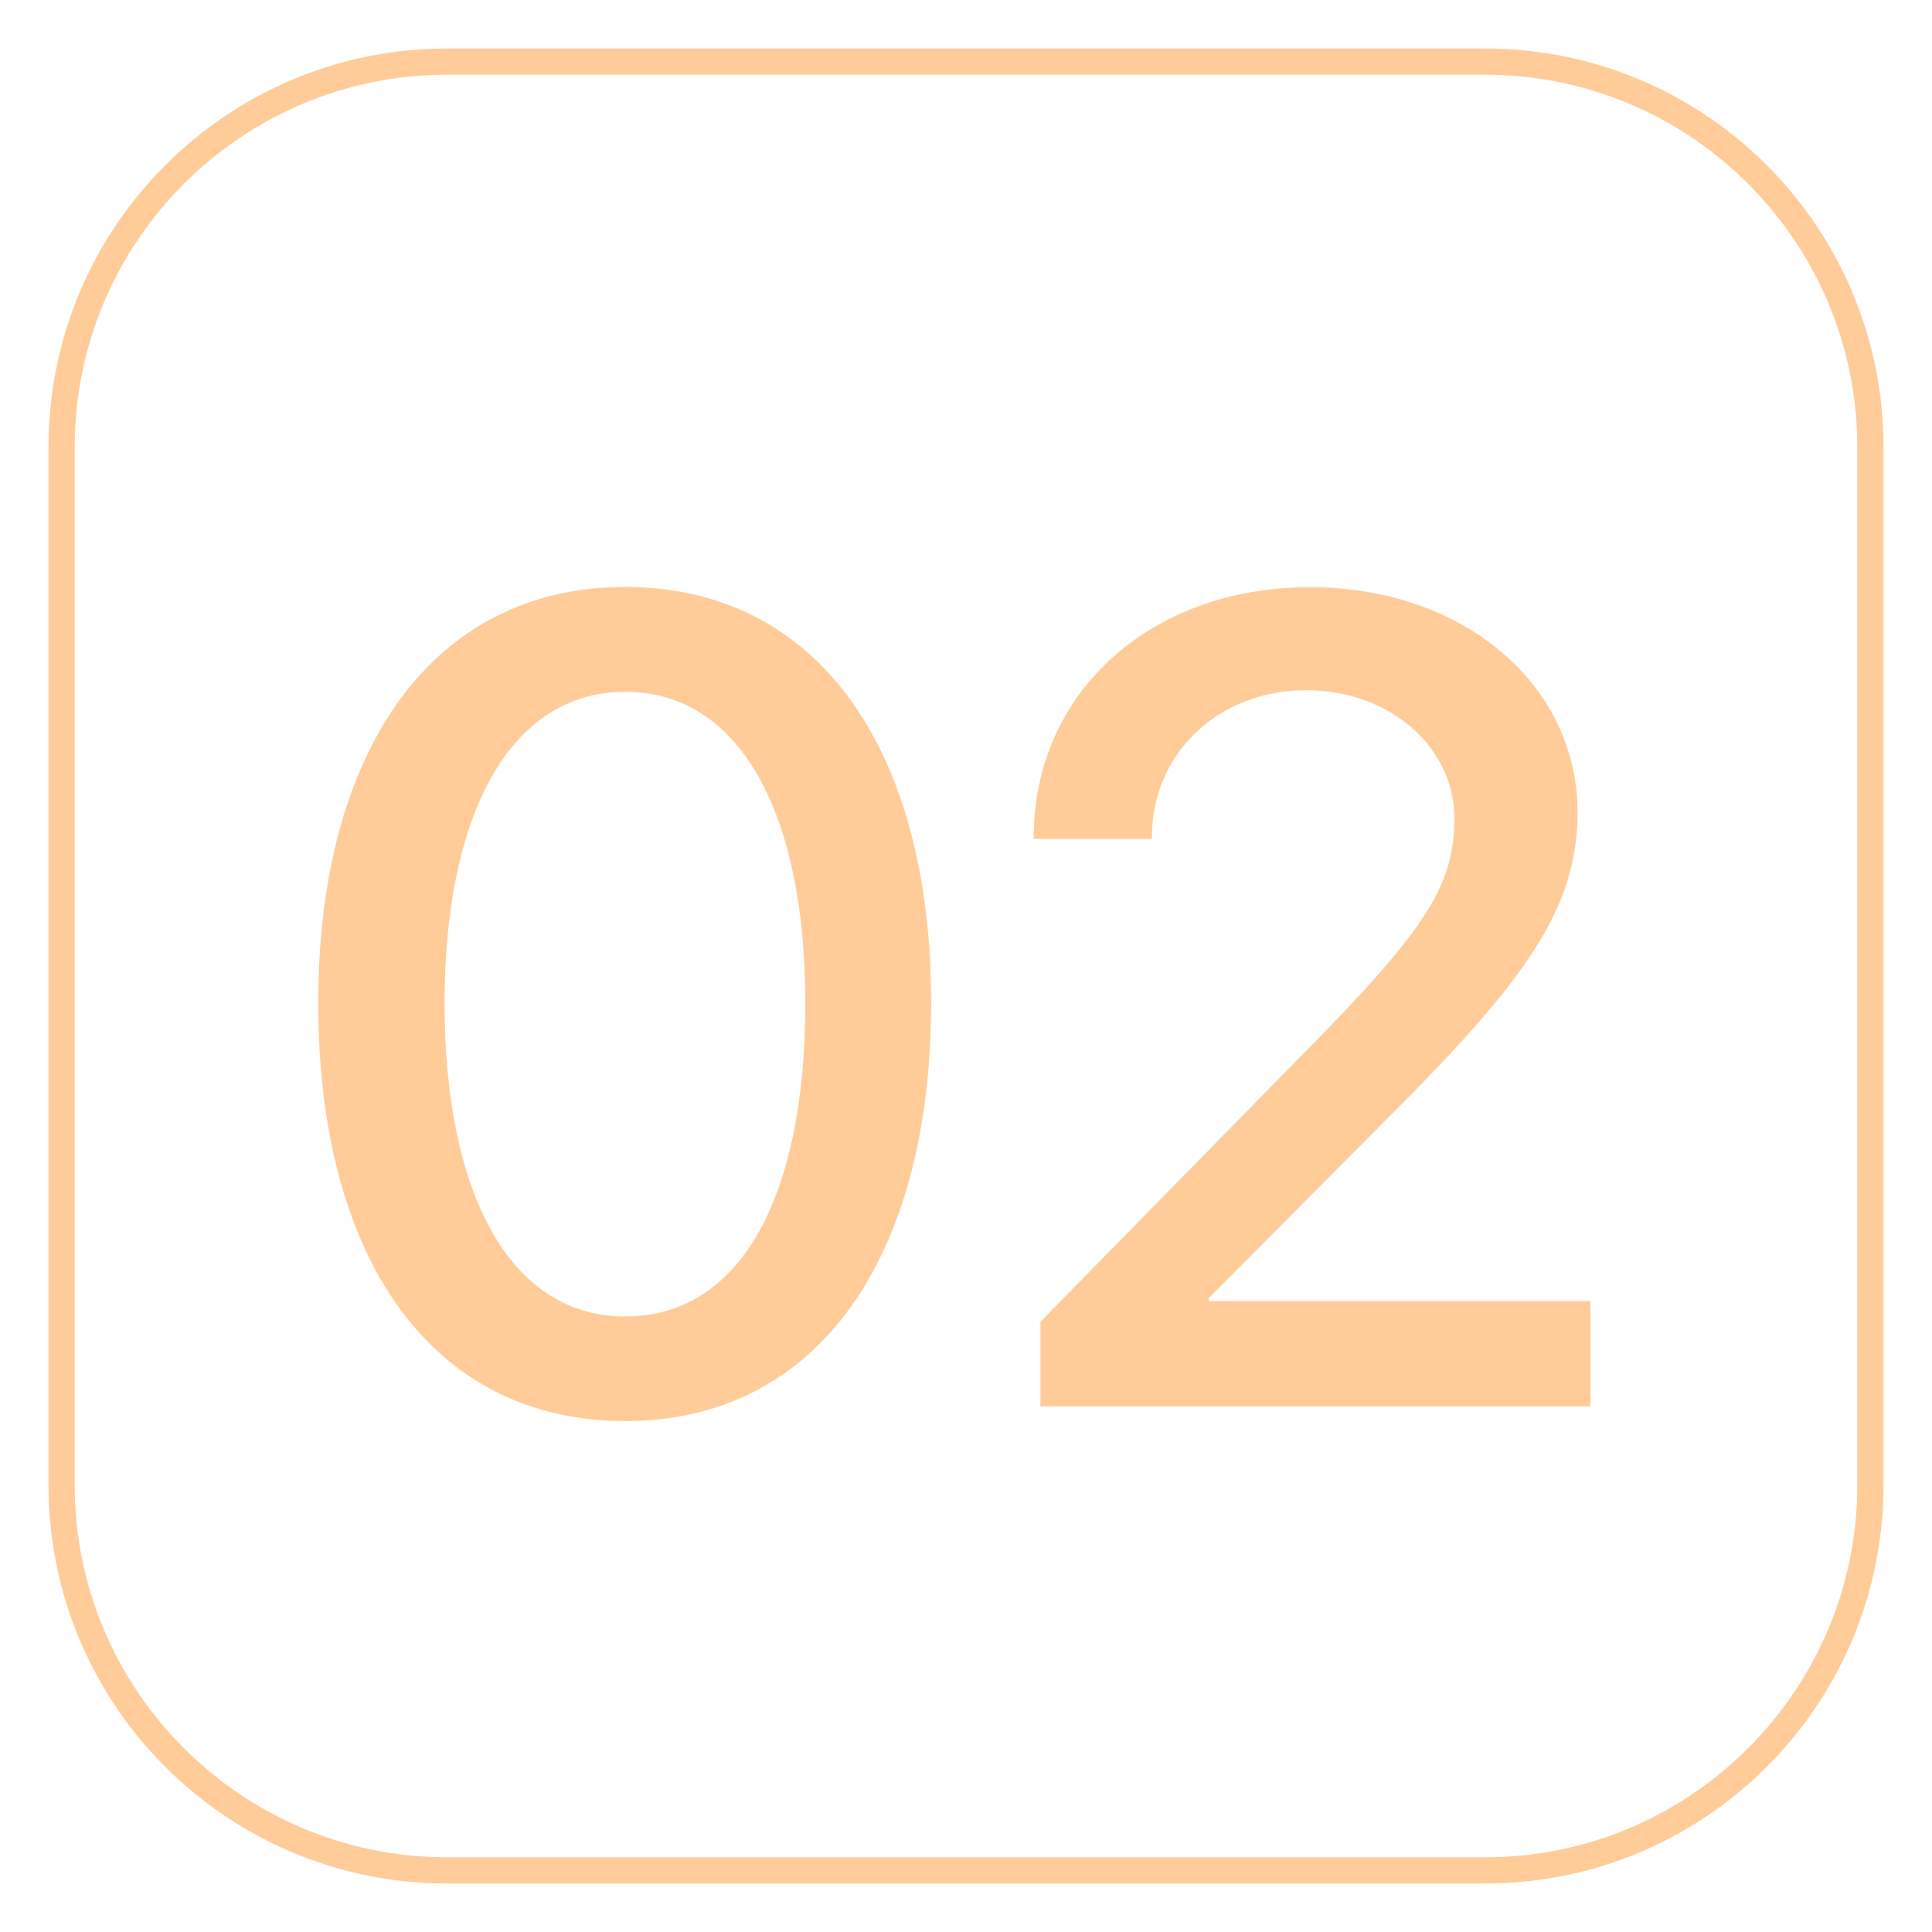
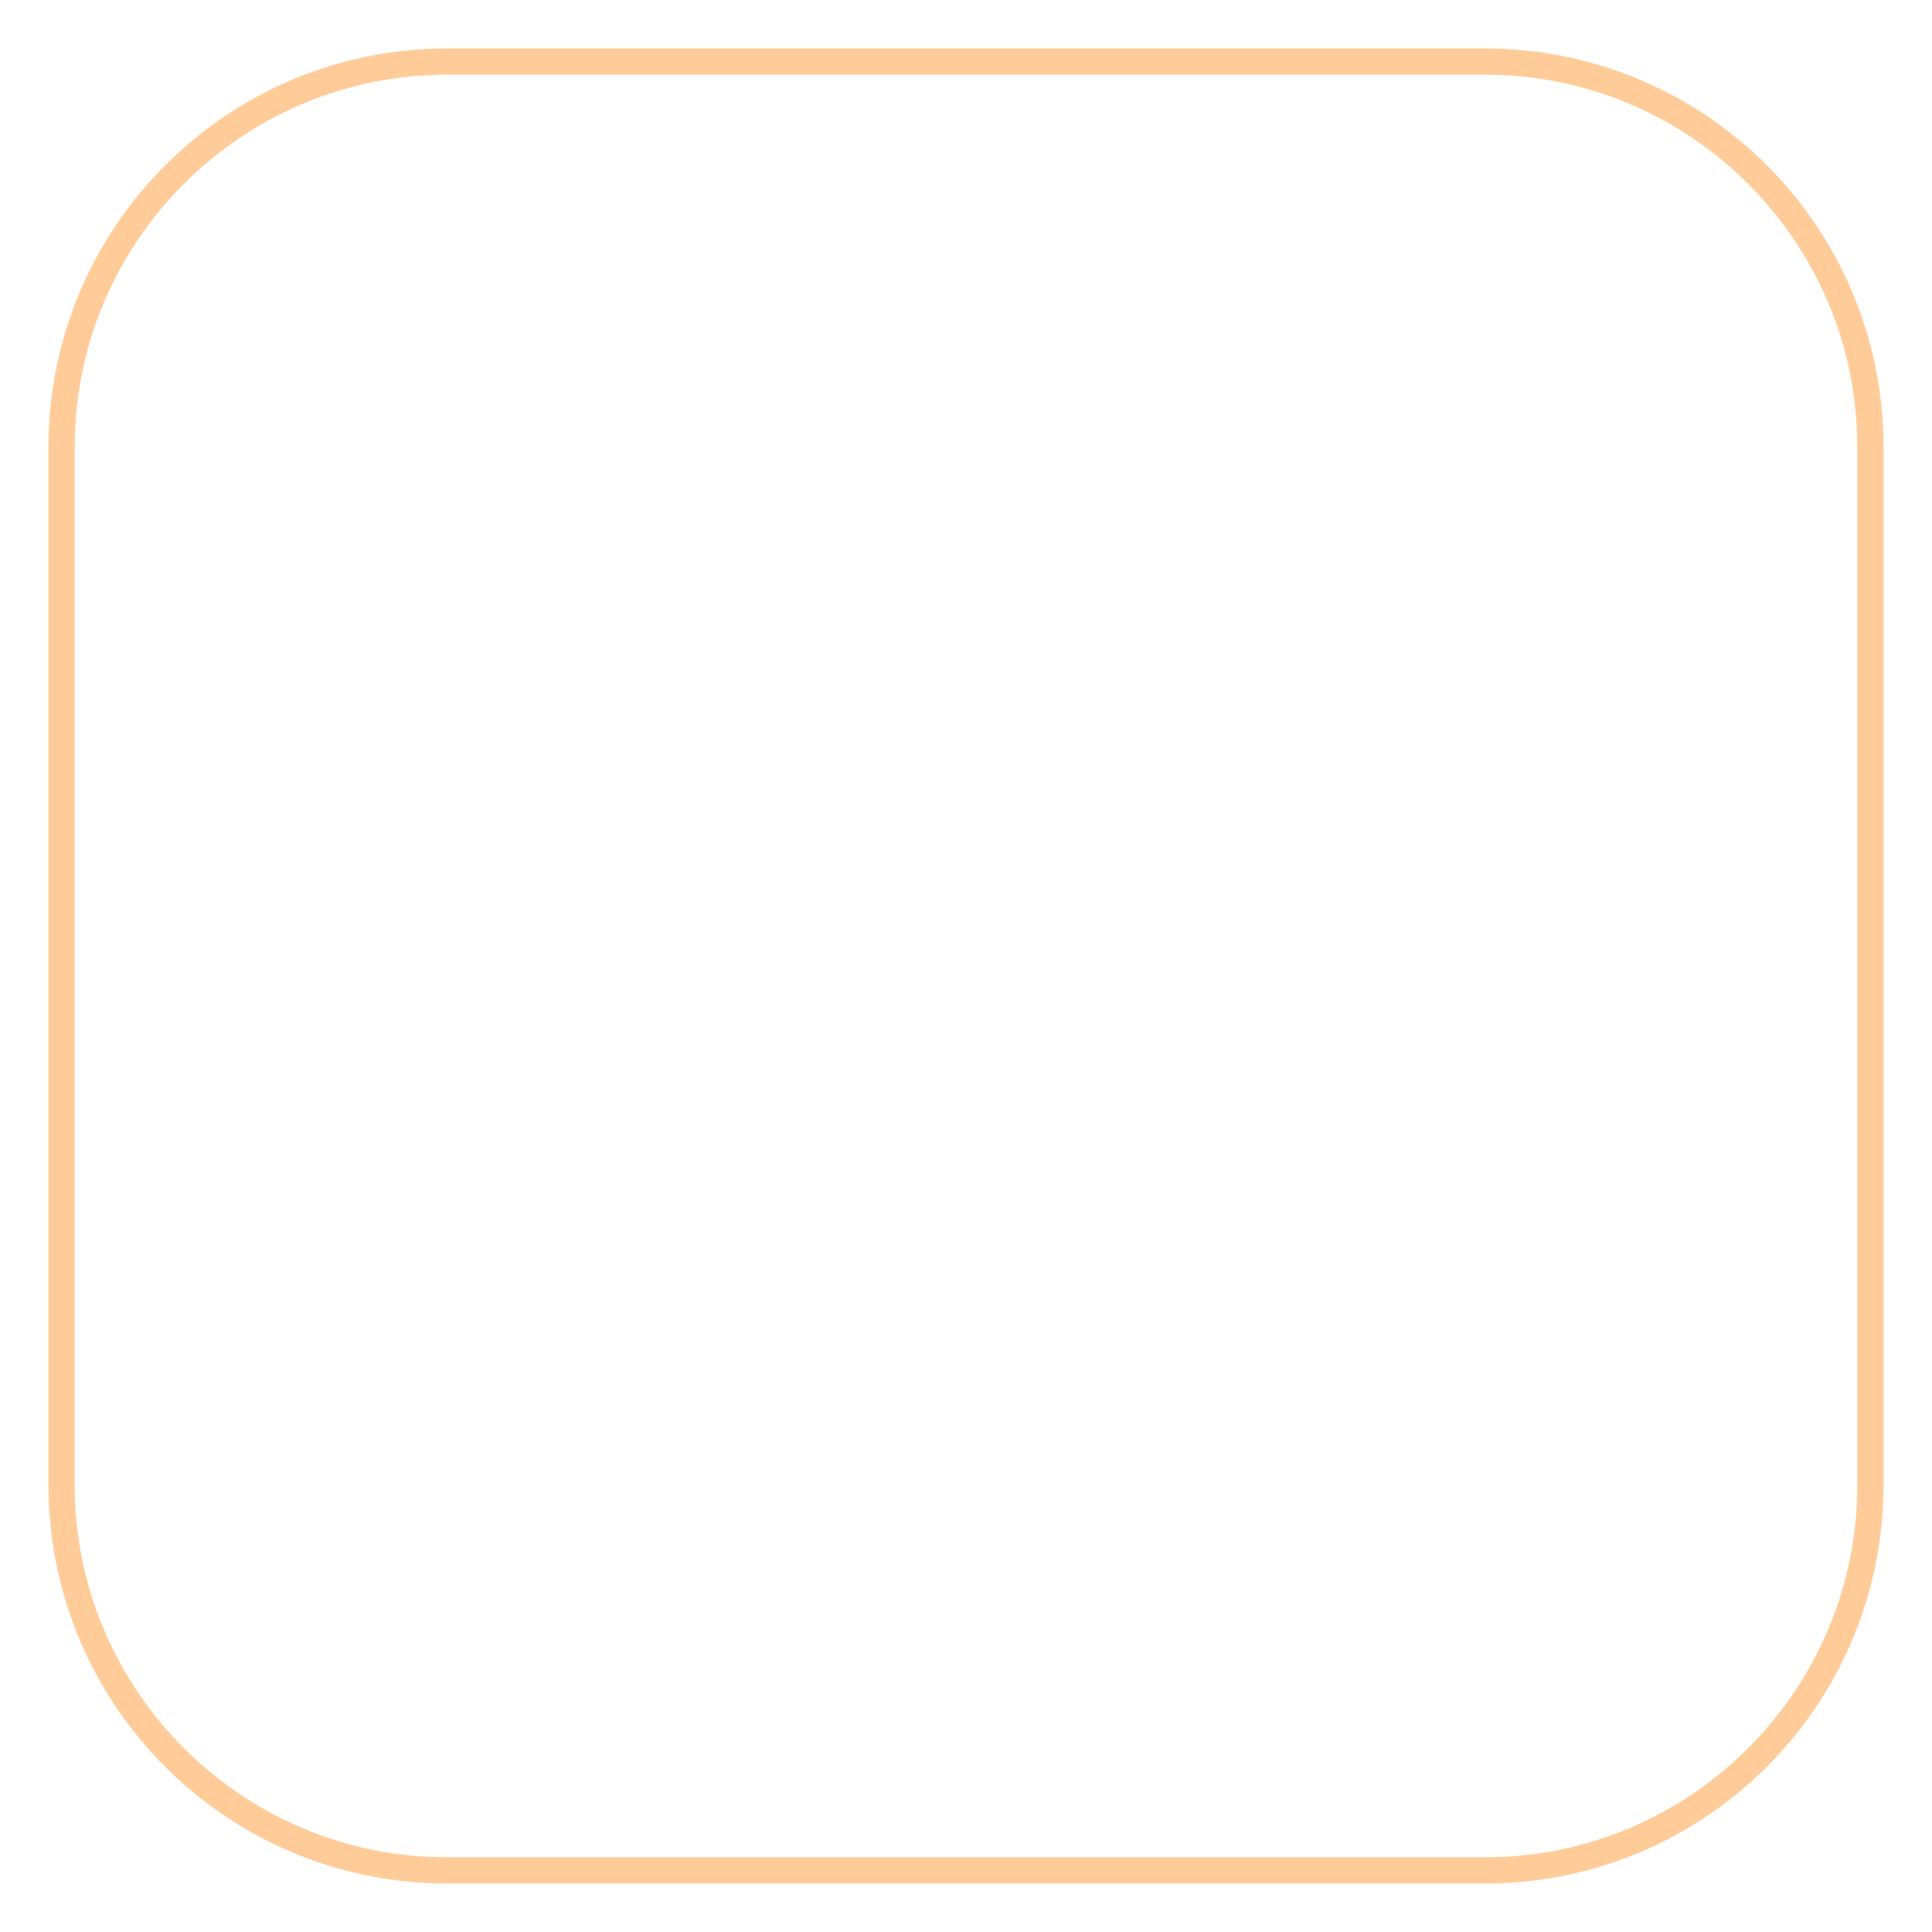
<svg xmlns="http://www.w3.org/2000/svg" id="_Слой_1" data-name=" Слой 1" viewBox="0 0 73.7 73.7">
  <defs>
    <style> .cls-1 { isolation: isolate; } .cls-2 { fill: #fc9; stroke-width: 0px; } </style>
  </defs>
  <path class="cls-2" d="M56.65,2.85c7.83,0,14.2,6.37,14.2,14.2v39.6c0,7.83-6.37,14.2-14.2,14.2H17.05c-7.83,0-14.2-6.37-14.2-14.2V17.05c0-7.83,6.37-14.2,14.2-14.2h39.6M56.65,1.85H17.05c-8.39,0-15.2,6.81-15.2,15.2v39.6c0,8.4,6.81,15.2,15.2,15.2h39.6c8.4,0,15.2-6.81,15.2-15.2V17.05c0-8.4-6.81-15.2-15.2-15.2h0Z" />
  <g class="cls-1">
    <g class="cls-1">
-       <path class="cls-2" d="M12.14,38.27c0-9.71,4.4-15.88,11.71-15.88s11.67,6.14,11.67,15.86-4.32,15.96-11.67,15.96-11.71-6.16-11.71-15.94ZM30.72,38.27c0-7.31-2.53-11.88-6.87-11.88s-6.89,4.59-6.89,11.88,2.51,11.95,6.89,11.95,6.87-4.53,6.87-11.95Z" />
-     </g>
+       </g>
    <g class="cls-1">
-       <path class="cls-2" d="M49.98,22.4c5.84,0,10.2,3.72,10.2,8.59,0,3.57-1.91,6.23-6.4,10.82l-7.67,7.71v.11h14.56v4.02h-20.98v-3.23l11.07-11.29c3.74-3.89,4.72-5.5,4.72-7.91,0-2.72-2.47-4.89-5.65-4.89-3.36,0-5.89,2.42-5.89,5.61v.06h-4.51v-.04c0-5.53,4.44-9.56,10.54-9.56Z" />
-     </g>
+       </g>
  </g>
</svg>